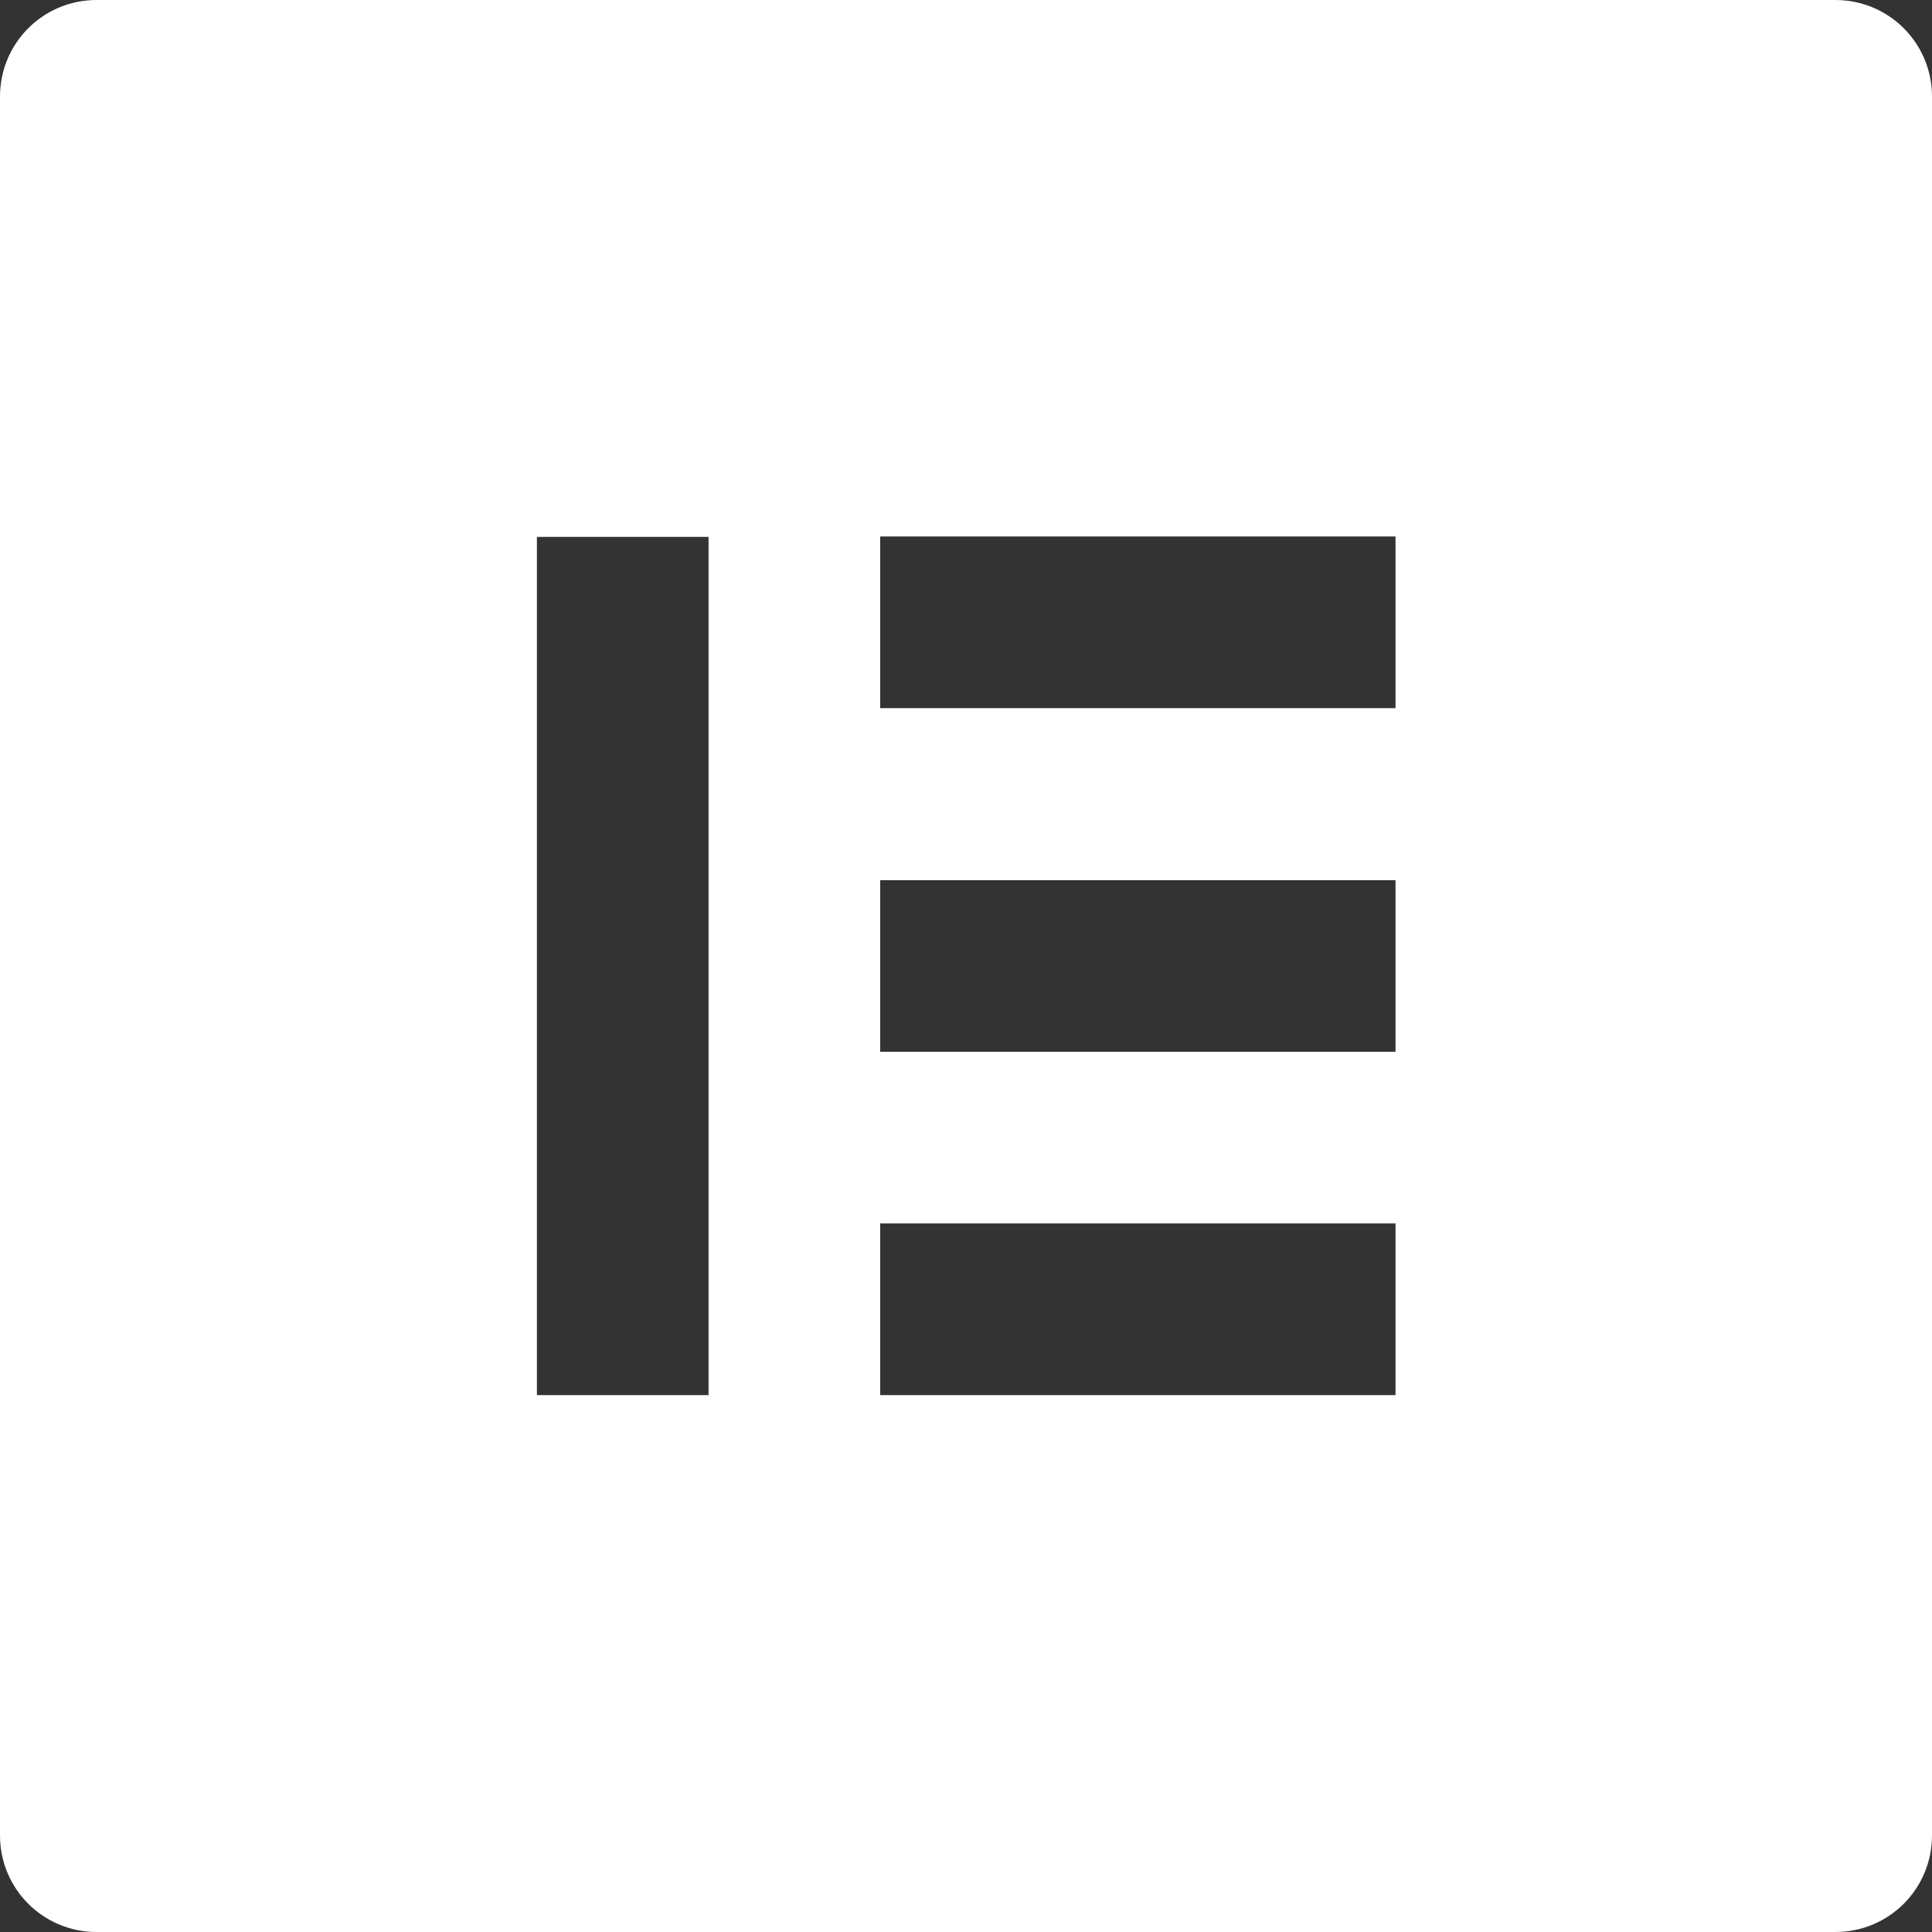
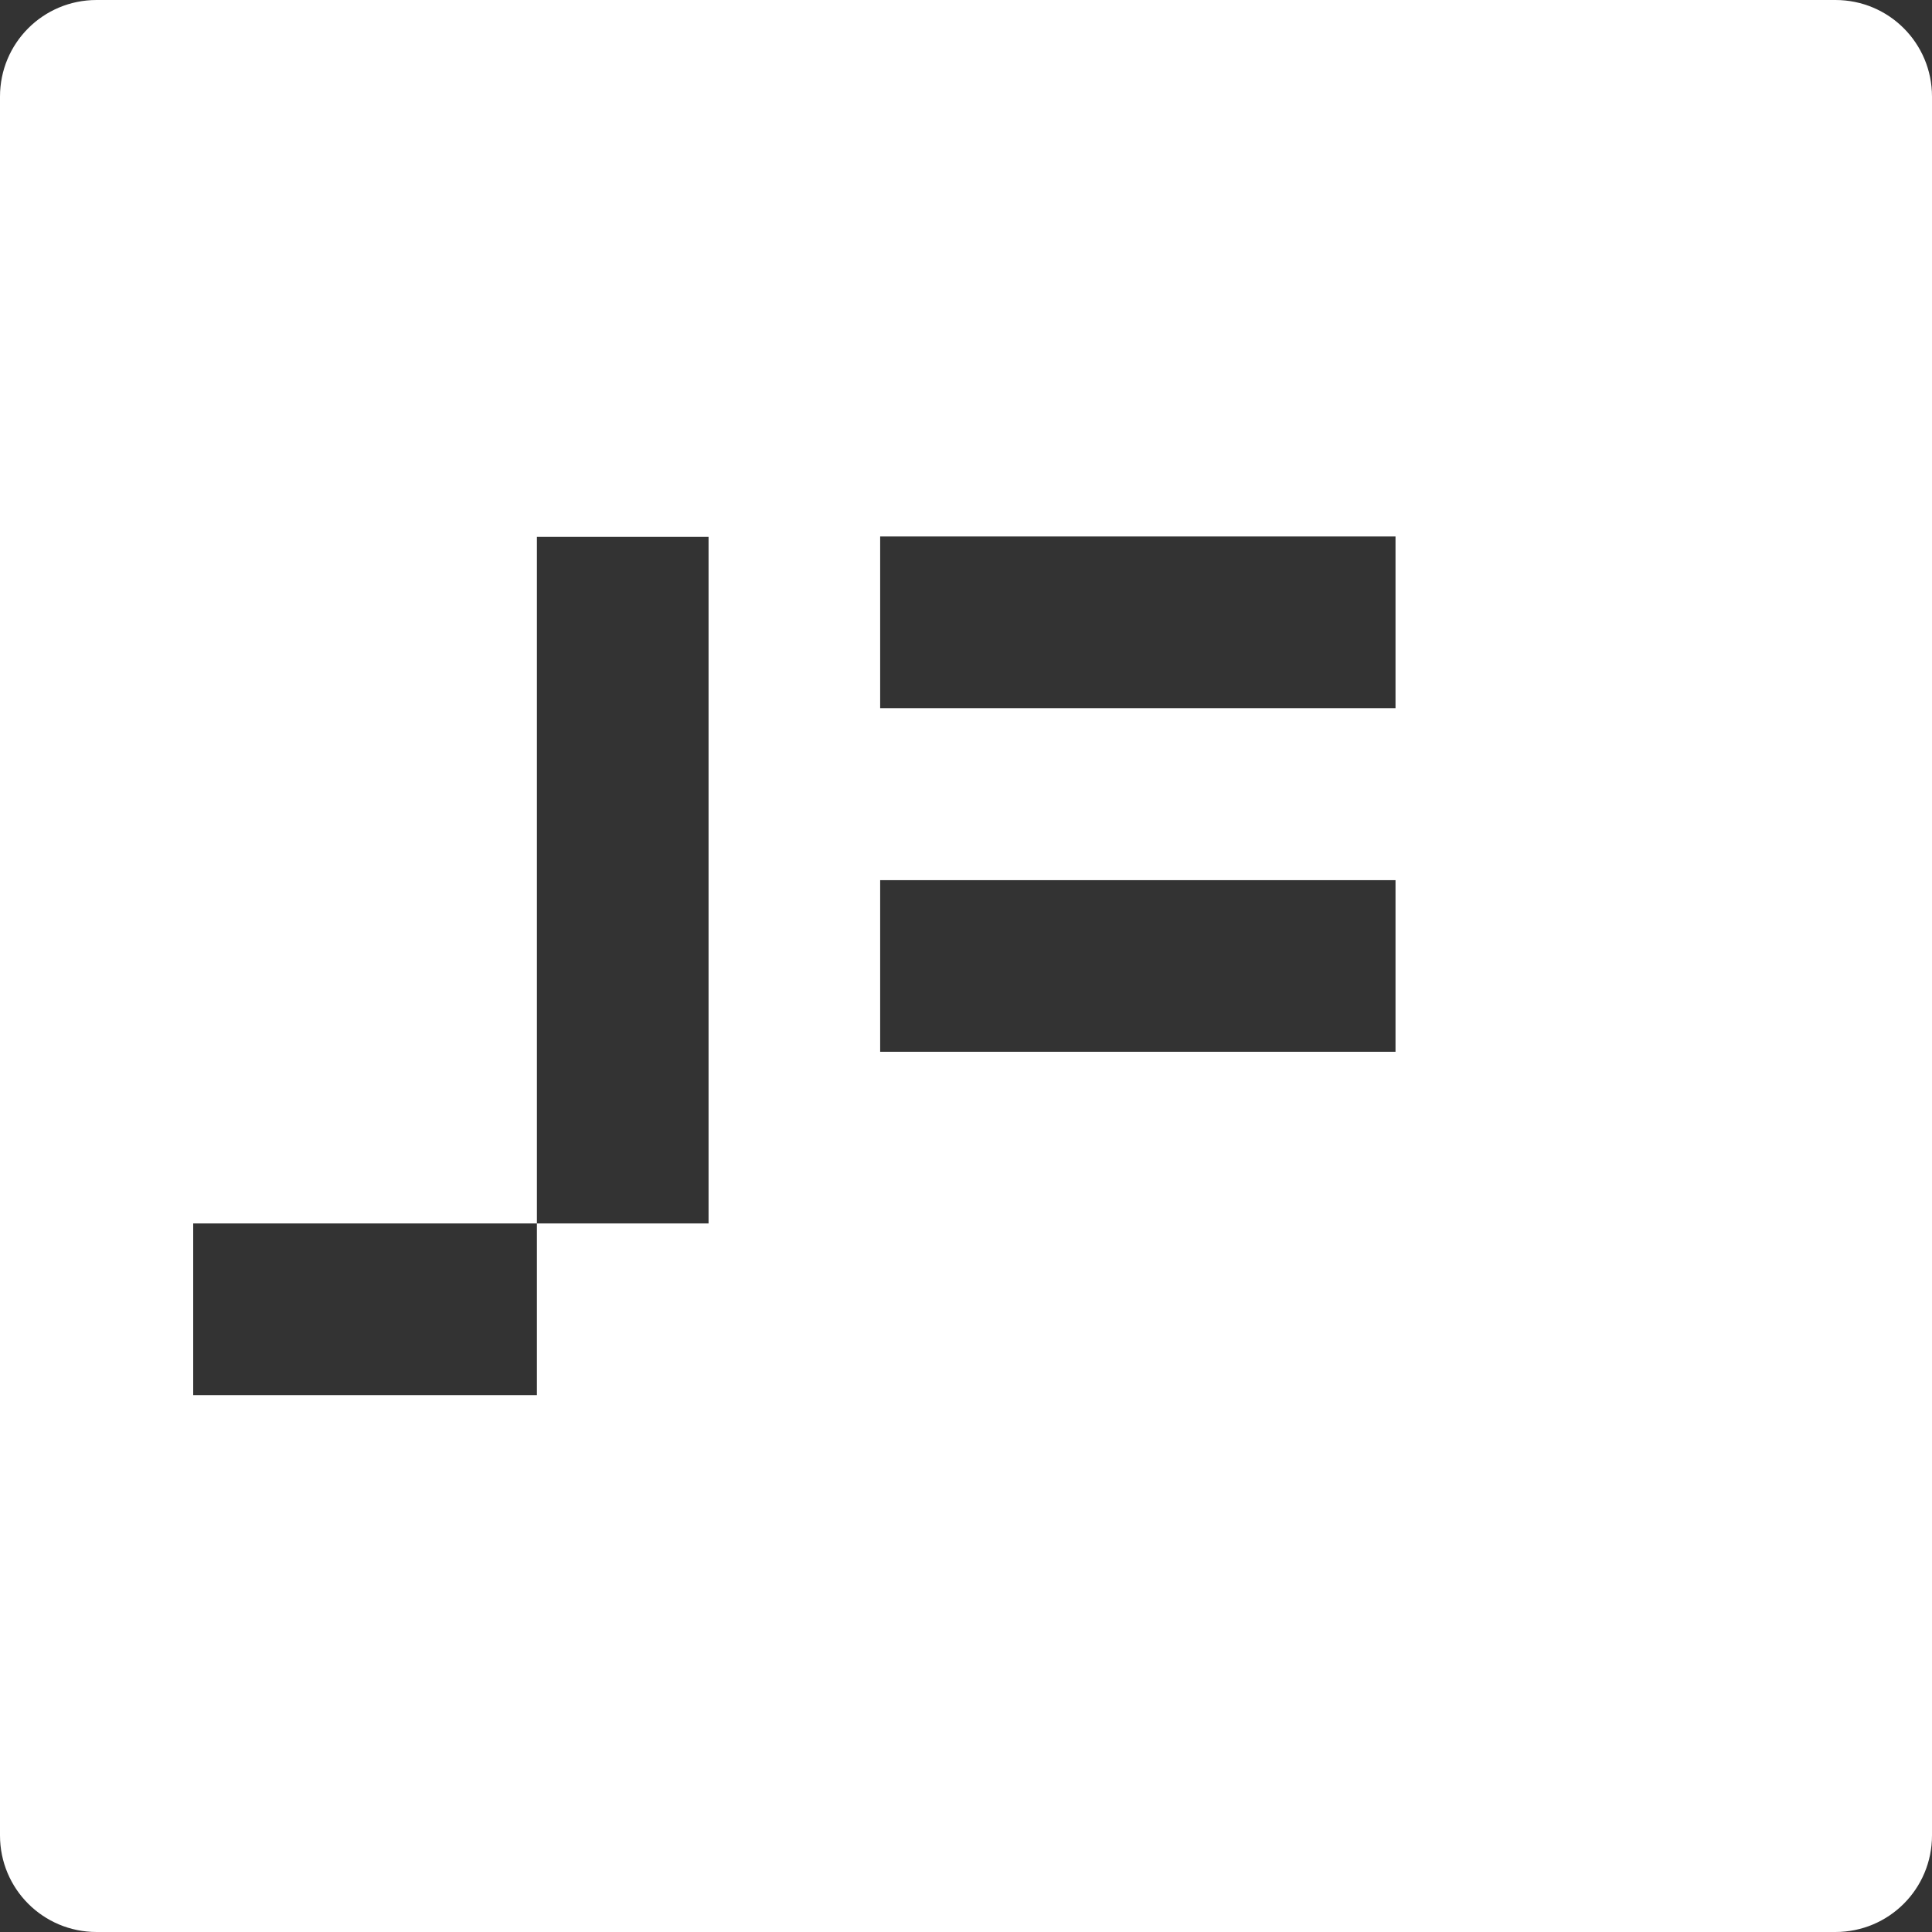
<svg xmlns="http://www.w3.org/2000/svg" id="Layer_2" viewBox="0 0 499.2 499.2">
  <rect x="0" y="0" width="499.2" height="499.2" fill="#333333" stroke="none" />
  <defs>
    <style>
      .cls-1 {
        fill: #fff;
      }
    </style>
  </defs>
  <g id="Capa_1">
-     <path class="cls-1" d="M474.24,0H24.96C11.14,0,0,11.14,0,24.96v449.28c0,13.82,11.14,24.96,24.96,24.96h449.28c13.82,0,24.96-11.14,24.96-24.96V24.96c0-13.82-11.14-24.96-24.96-24.96M183.08,360.47h-44.35v-221.74h44.35v221.74ZM360.58,360.47h-133.16v-44.35h133.16v44.35ZM360.58,271.77h-133.16v-44.35h133.16v44.35ZM360.58,182.97h-133.16v-44.35h133.16v44.35Z" />
+     <path class="cls-1" d="M474.24,0H24.96C11.14,0,0,11.14,0,24.96v449.28c0,13.82,11.14,24.96,24.96,24.96h449.28c13.82,0,24.96-11.14,24.96-24.96V24.96c0-13.82-11.14-24.96-24.96-24.96M183.08,360.47h-44.35v-221.74h44.35v221.74Zh-133.16v-44.35h133.16v44.35ZM360.58,271.77h-133.16v-44.35h133.16v44.35ZM360.58,182.97h-133.16v-44.35h133.16v44.35Z" />
  </g>
</svg>